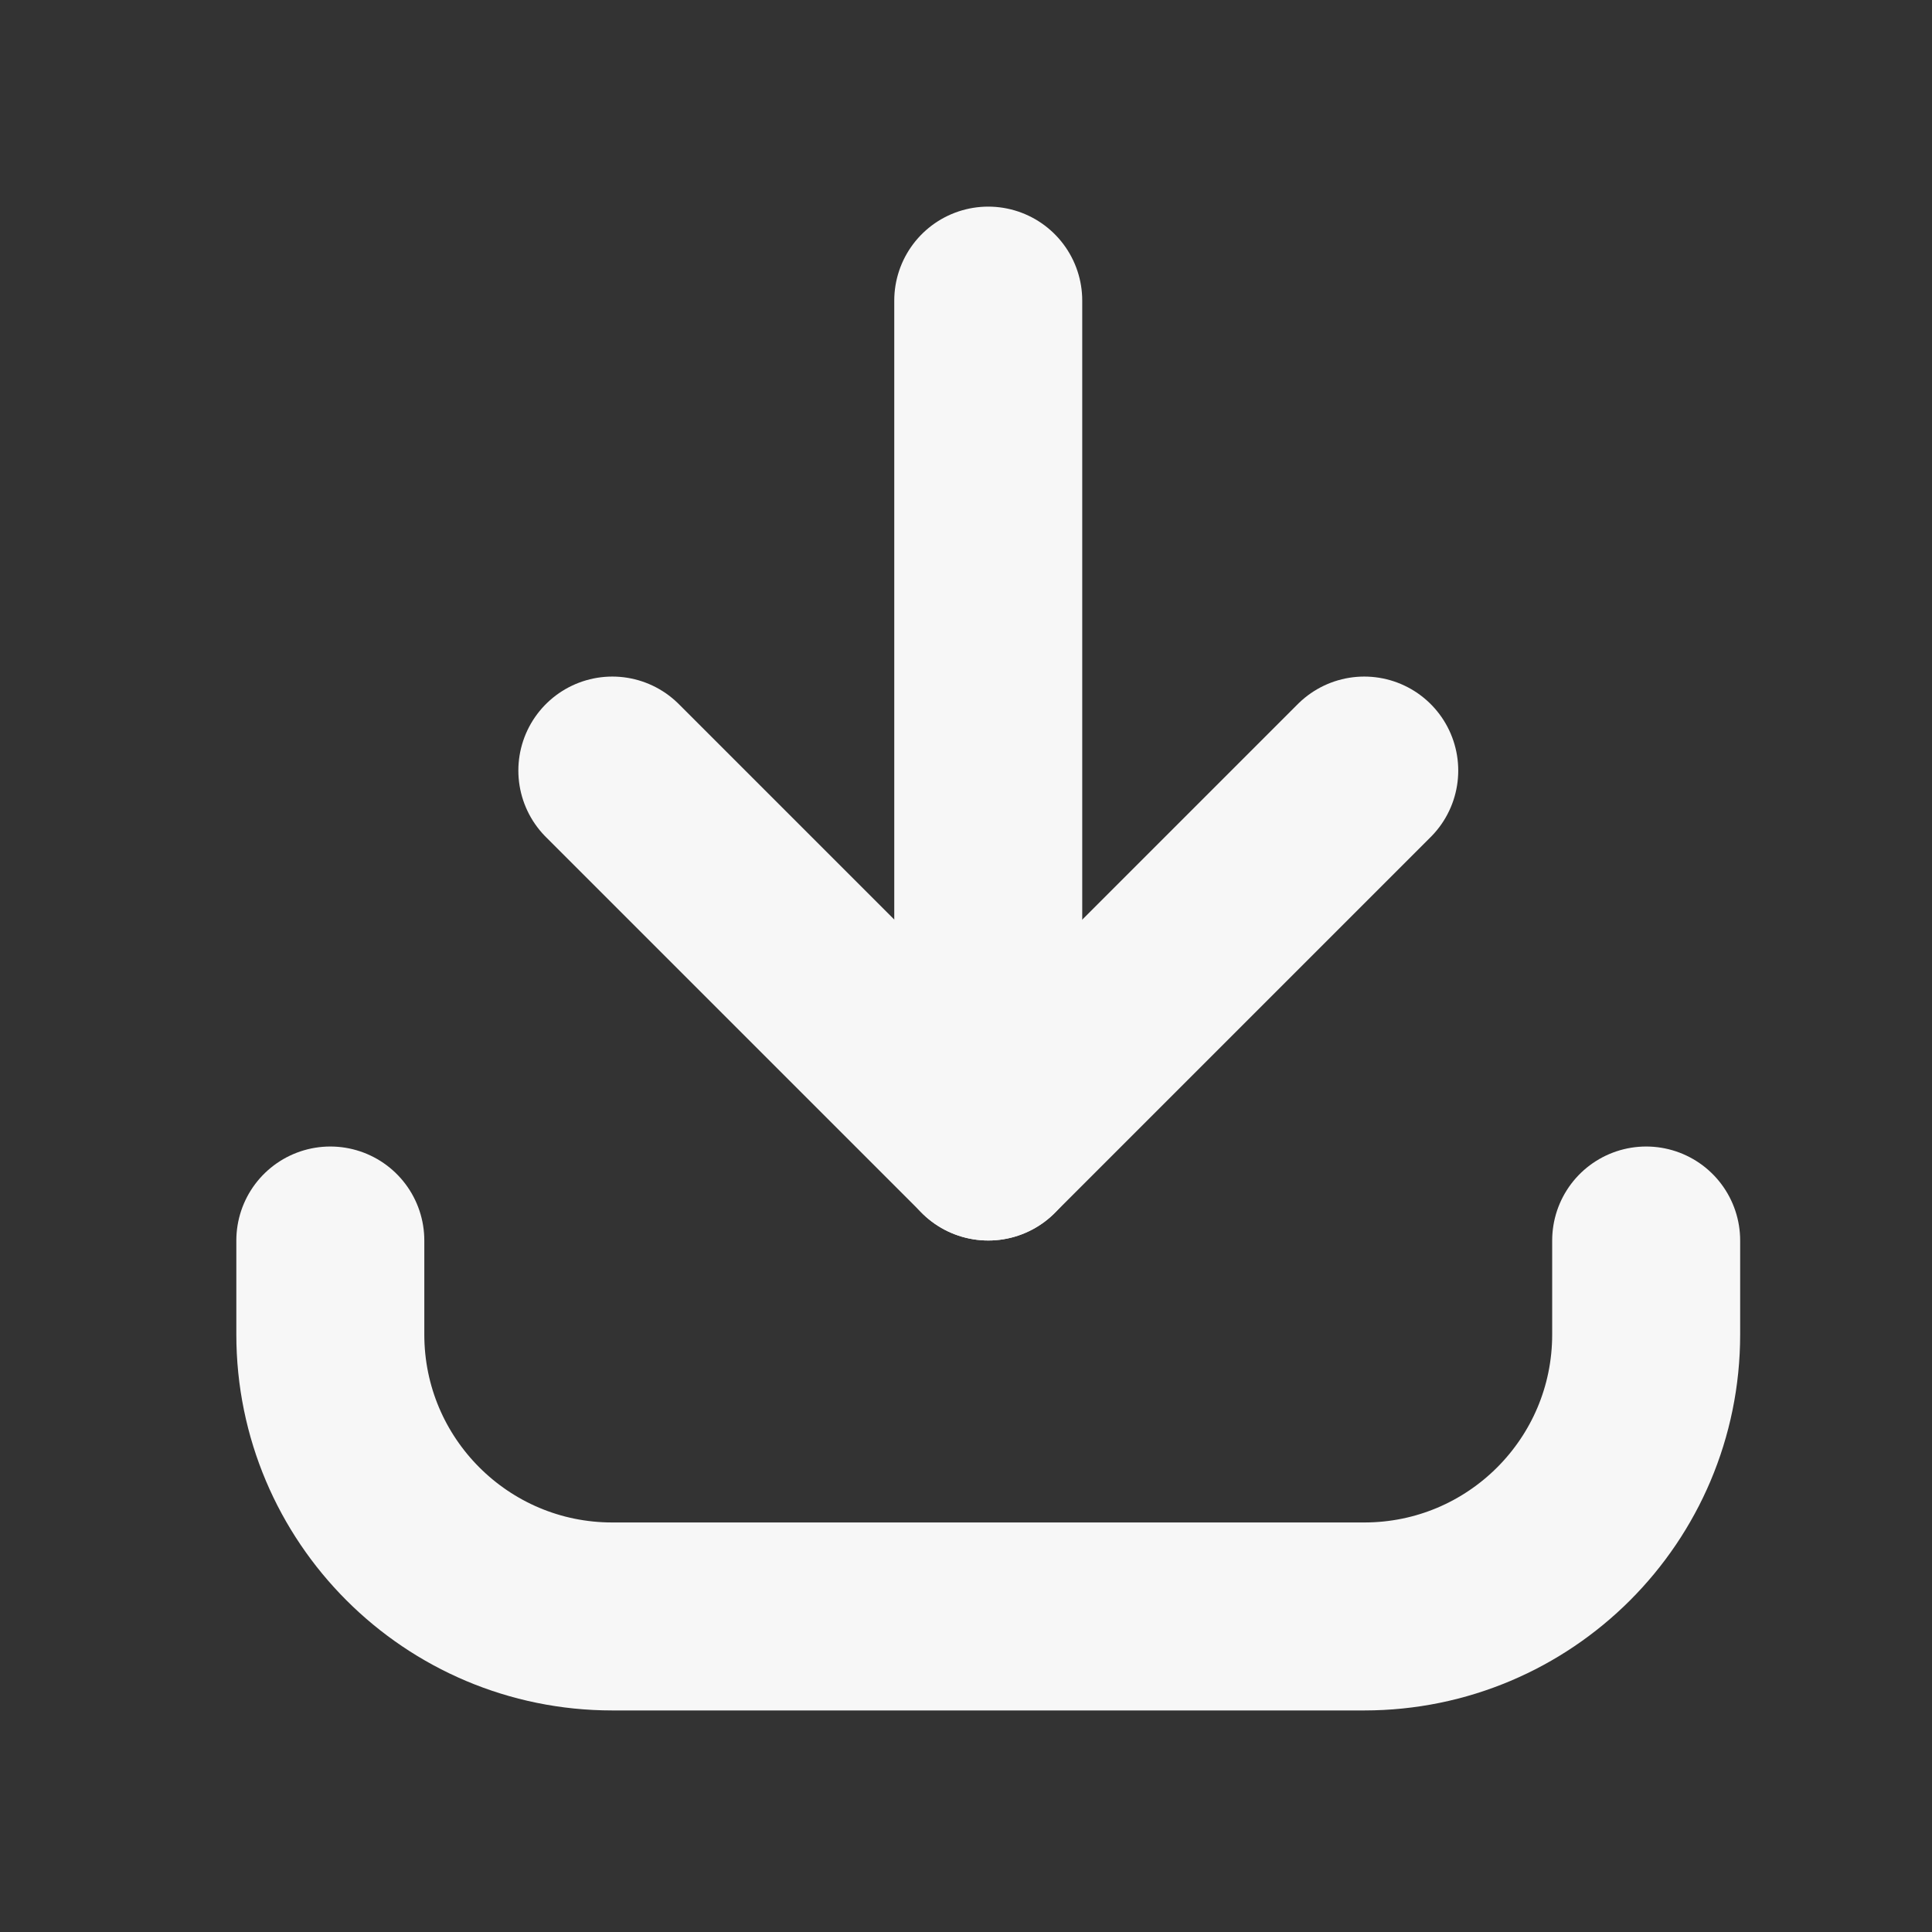
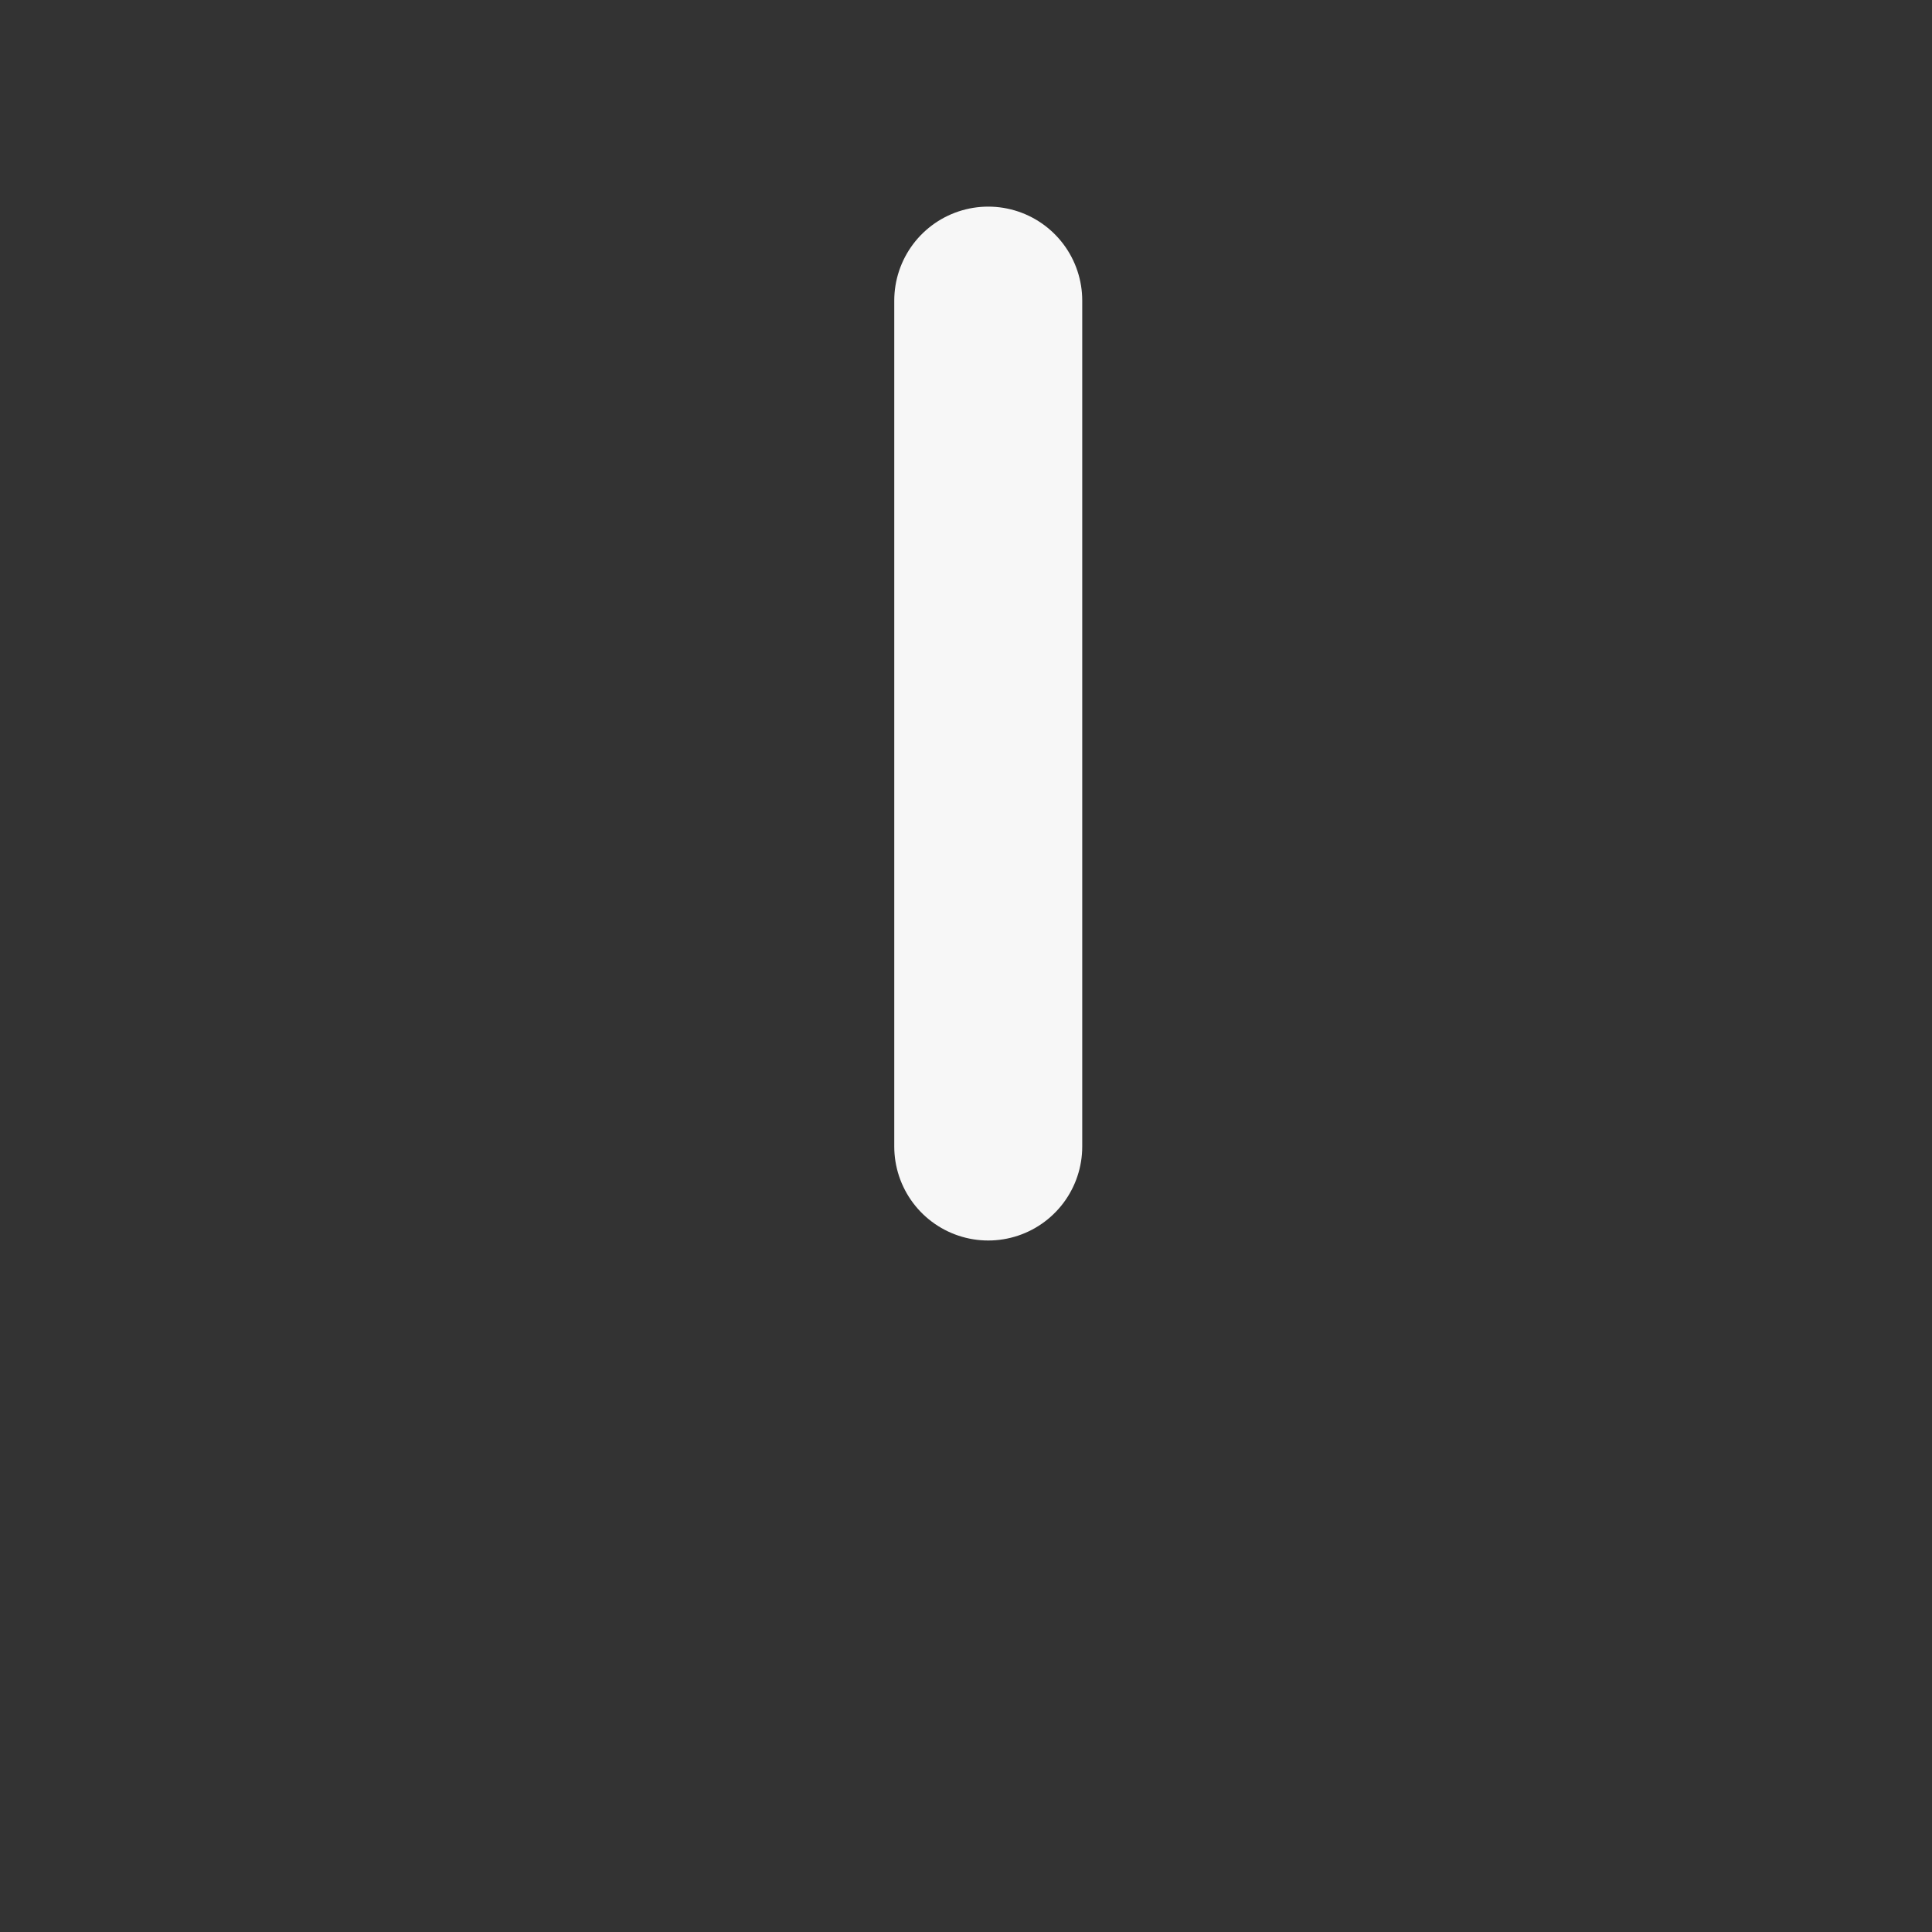
<svg xmlns="http://www.w3.org/2000/svg" width="37" height="37" viewBox="0 0 37 37" fill="none">
  <rect x="0" y="0" width="37" height="37" fill="#333333" stroke="none" />
-   <path d="M26.127 14.757L18.927 21.957L11.727 14.757" stroke="#F7F7F7" stroke-width="3.6" stroke-linecap="round" stroke-linejoin="round" />
  <path d="M18.926 5.757V21.957" stroke="#F7F7F7" stroke-width="3.6" stroke-linecap="round" stroke-linejoin="round" />
-   <path d="M31.526 23.757V25.557C31.526 28.54 29.109 30.957 26.126 30.957H11.726C8.744 30.957 6.326 28.54 6.326 25.557V23.757" stroke="#F7F7F7" stroke-width="3.6" stroke-linecap="round" stroke-linejoin="round" />
</svg>